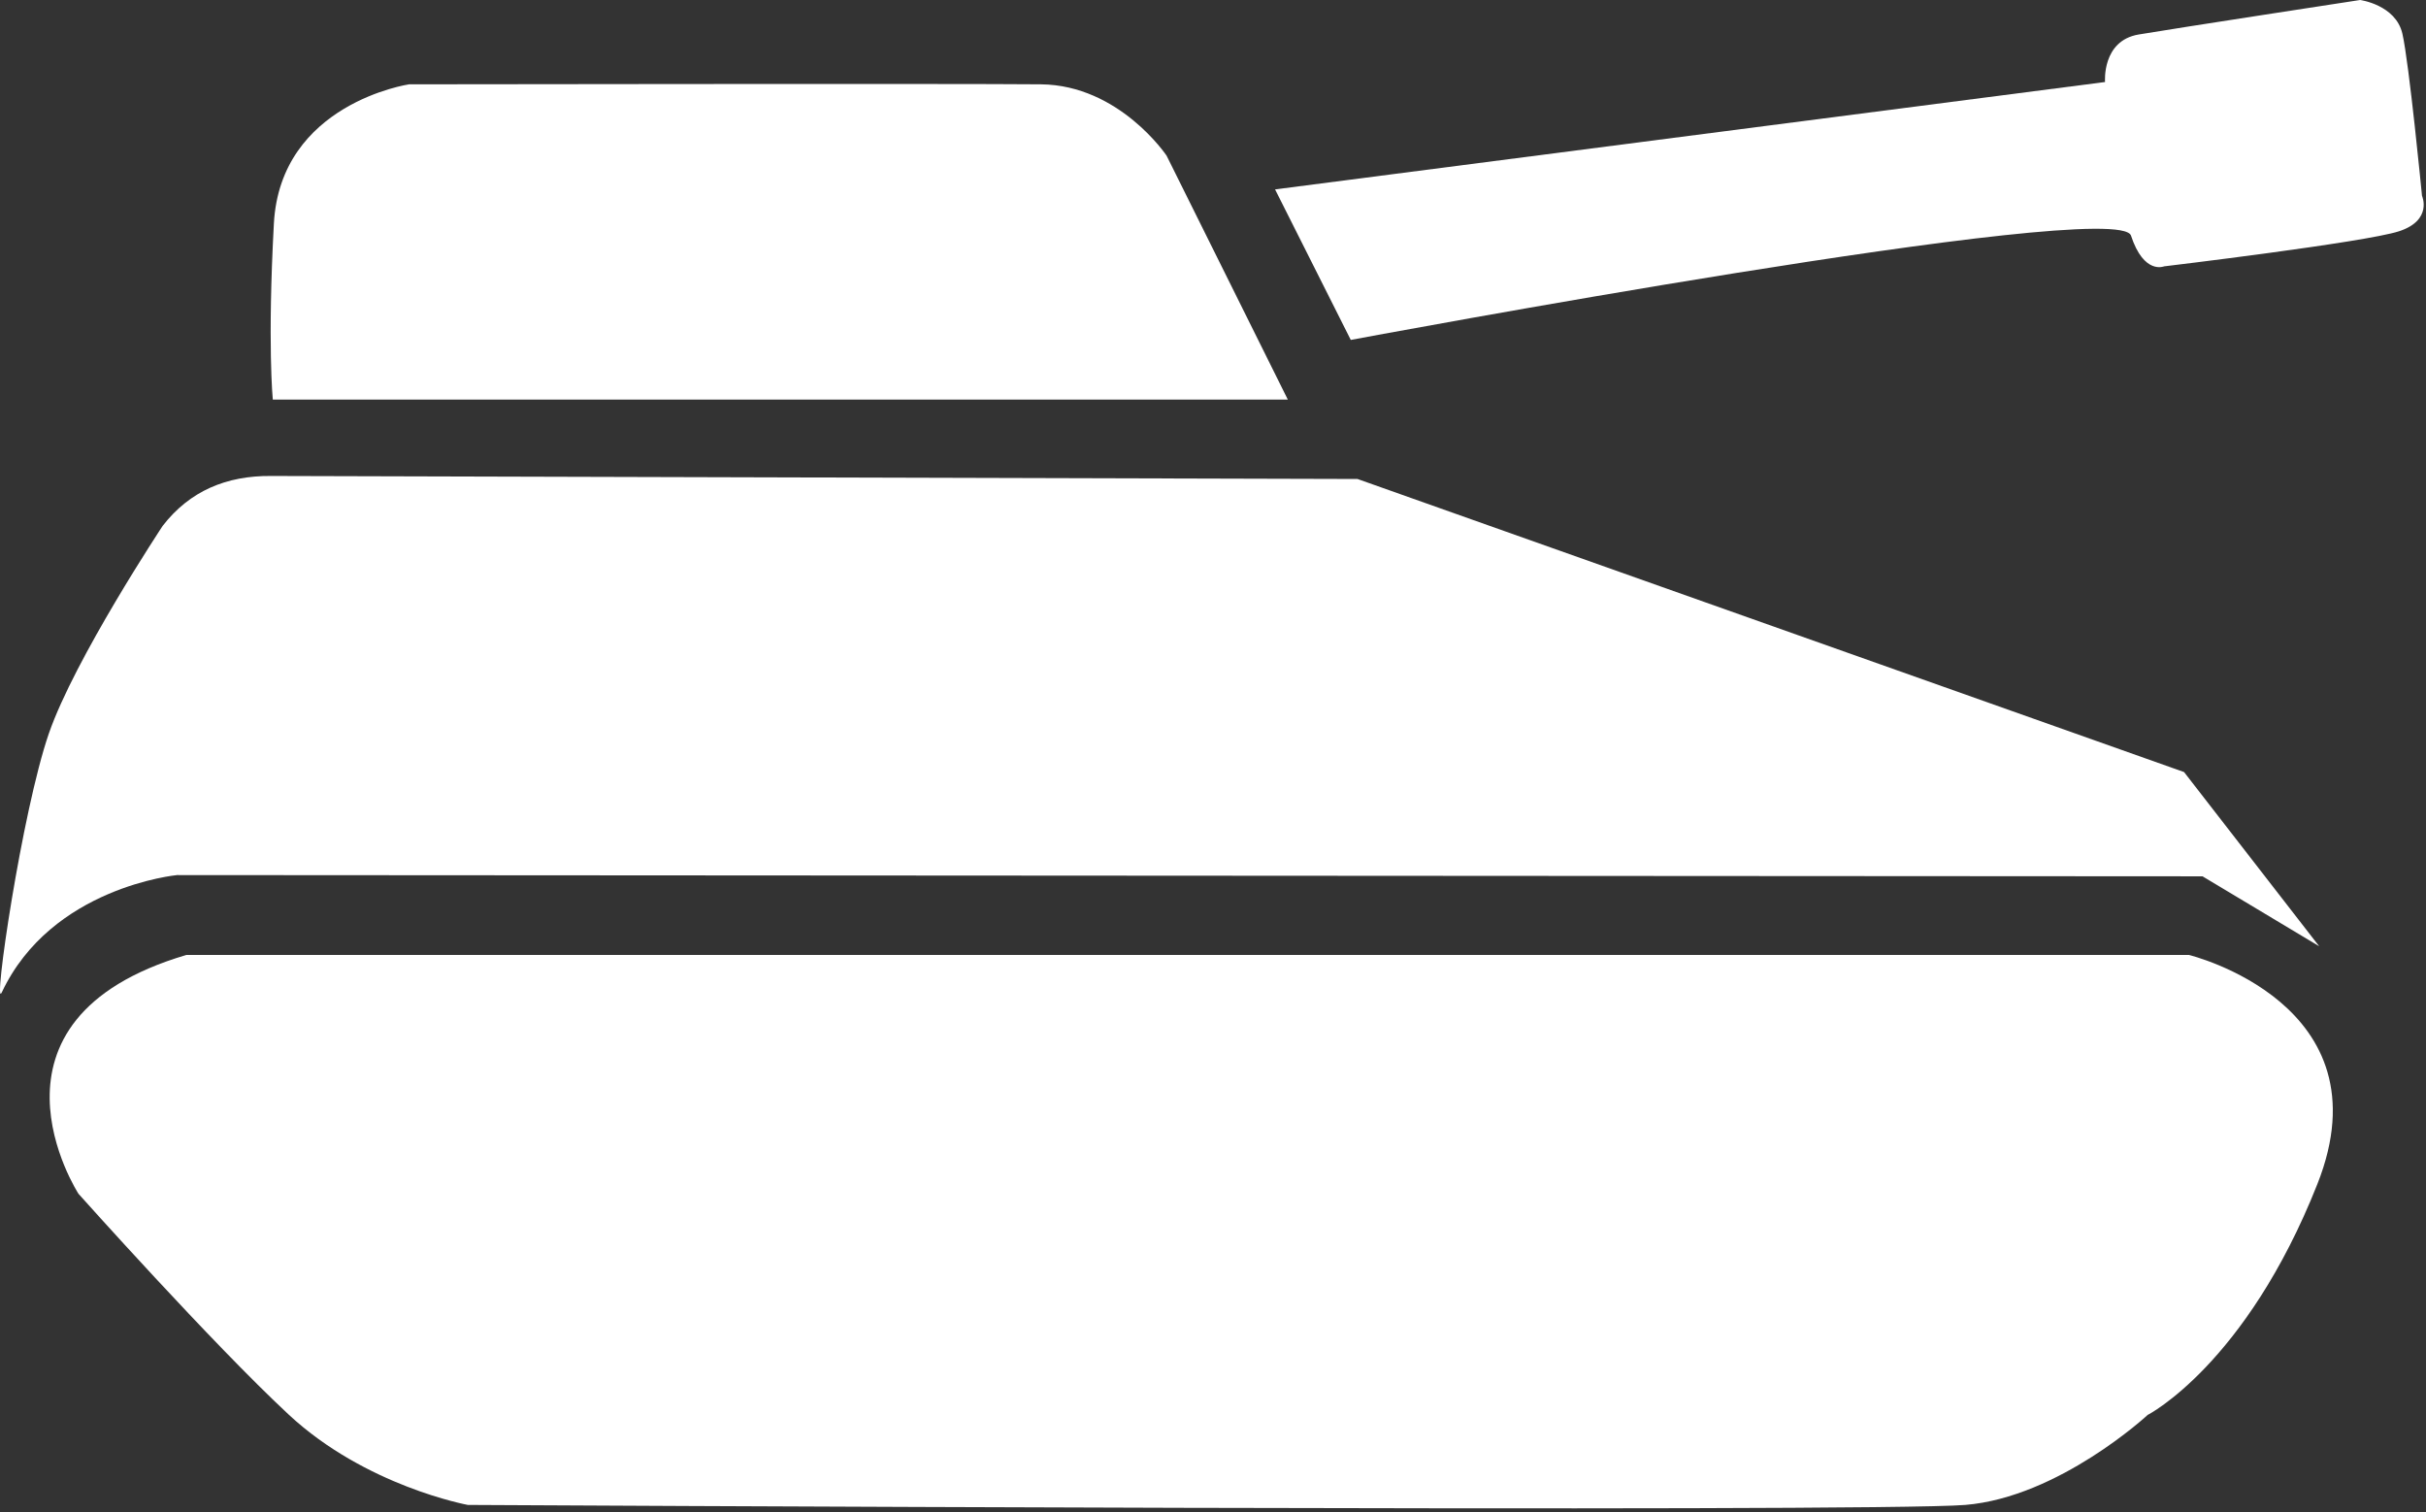
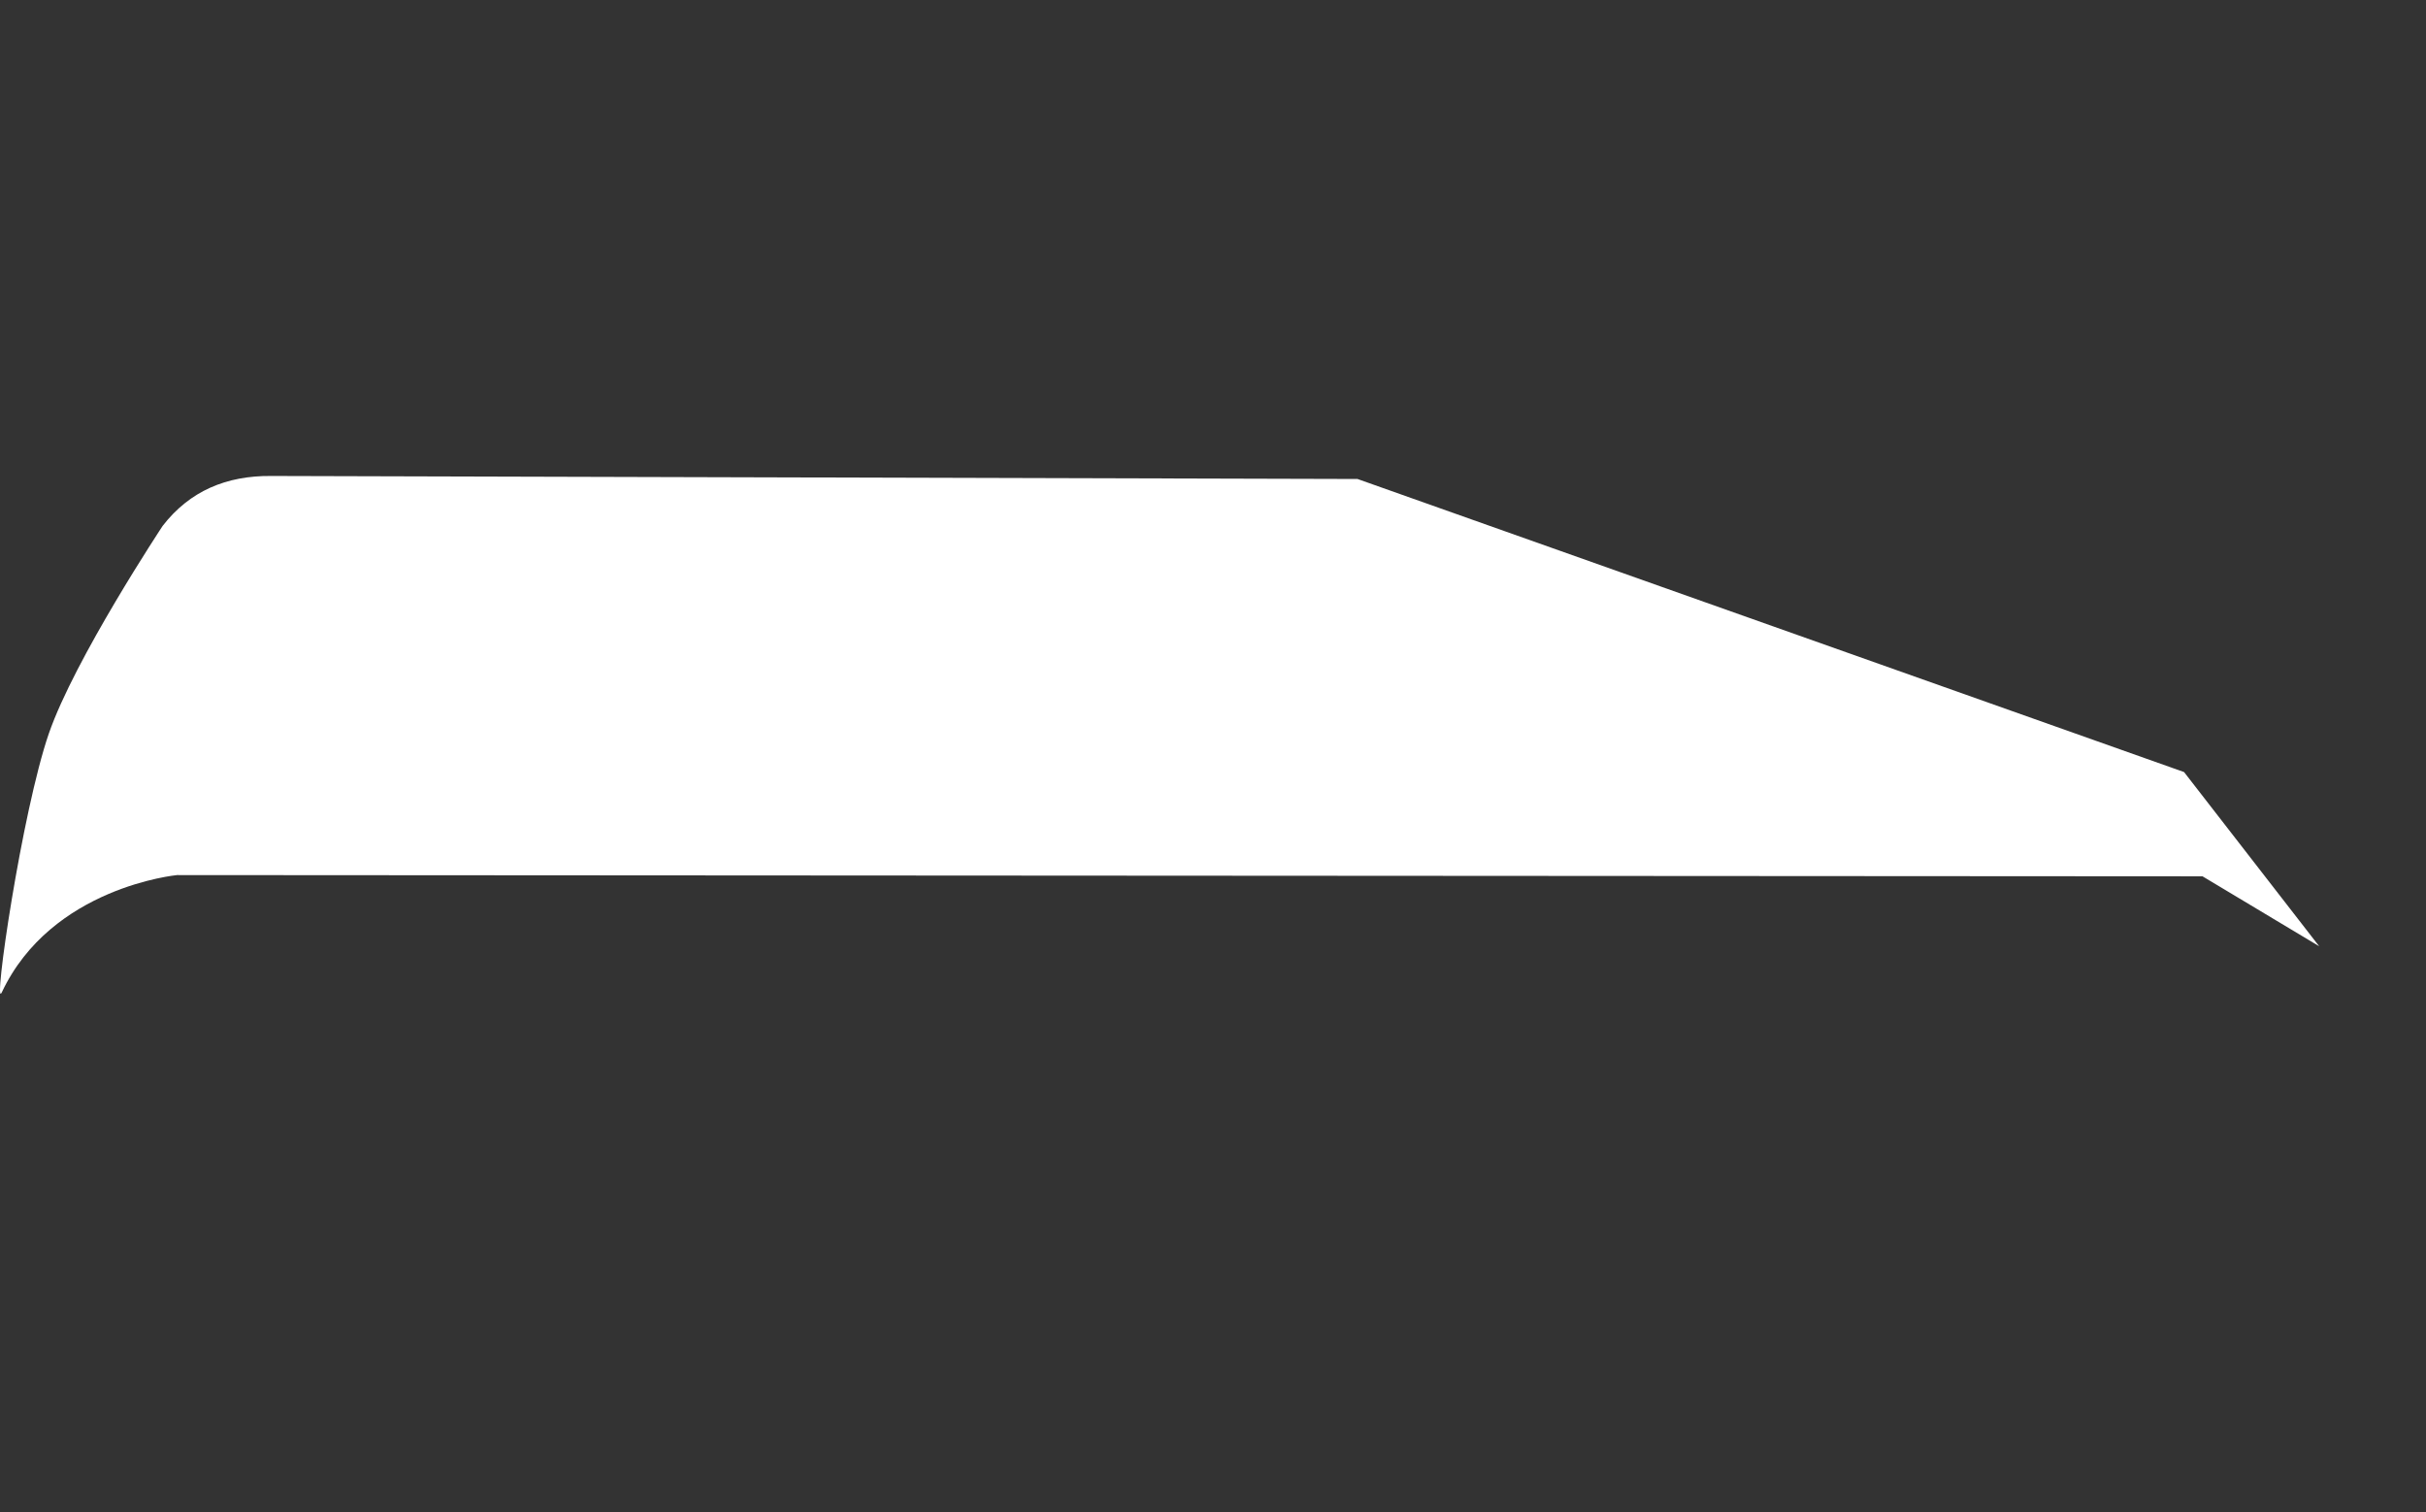
<svg xmlns="http://www.w3.org/2000/svg" width="100%" height="100%" viewBox="0 0 653 407" version="1.1" xml:space="preserve" style="fill-rule:evenodd;clip-rule:evenodd;stroke-linejoin:round;stroke-miterlimit:1.414;">
  <rect x="0" y="0" width="653" height="407" fill="#333333" stroke="none" />
  <g transform="matrix(1.333,0,0,1.333,-0,-0)">
    <g id="Ebene1" transform="matrix(1,0,0,1,-9.033,-111.241)">
-       <path d="M64.118,191.919L269.075,191.919L244.596,142.669C244.596,142.669 235.076,128.43 219.238,128.266C203.4,128.101 91.647,128.266 91.647,128.266C91.647,128.266 65.65,132.084 64.336,156.389C63.021,180.695 64.118,191.919 64.118,191.919Z" style="fill:white;" />
-       <path d="M281.789,179.875L266.504,149.483L434.097,127.801C434.097,127.801 433.416,119.469 440.875,118.208C448.334,116.946 485.604,111.241 485.604,111.241C485.604,111.241 492.786,112.2 494.136,118.032C495.486,123.864 498.099,150.772 498.099,150.772C498.099,150.772 500.321,155.705 493.442,157.941C486.562,160.176 446.011,165.022 446.011,165.022C446.011,165.022 441.949,166.765 439.335,158.812C436.722,150.859 281.789,179.875 281.789,179.875Z" style="fill:white;" />
      <path d="M63.758,207.345L283.148,207.953L450.052,267.128L477.332,302.297L453.78,288.179L44.798,287.928C44.798,287.928 19.421,290.303 9.387,311.631C7.509,315.621 13.473,275.07 18.889,259.368C24.088,244.294 41.881,217.42 41.881,217.42C47.34,210.363 54.763,207.27 63.758,207.345Z" style="fill:white;" />
-       <path d="M46.684,304.05L451.02,304.05C451.02,304.05 491.421,313.856 476.967,350.329C462.513,386.803 442.696,396.936 442.696,396.936C442.696,396.936 424.782,413.543 405.866,415.102C386.95,416.661 103.505,415.102 103.505,415.102C103.505,415.102 82.889,411.329 67.343,396.876C51.797,382.422 24.883,352.281 24.883,352.281C24.883,352.281 2.104,317.192 46.684,304.05Z" style="fill:white;" />
    </g>
  </g>
</svg>